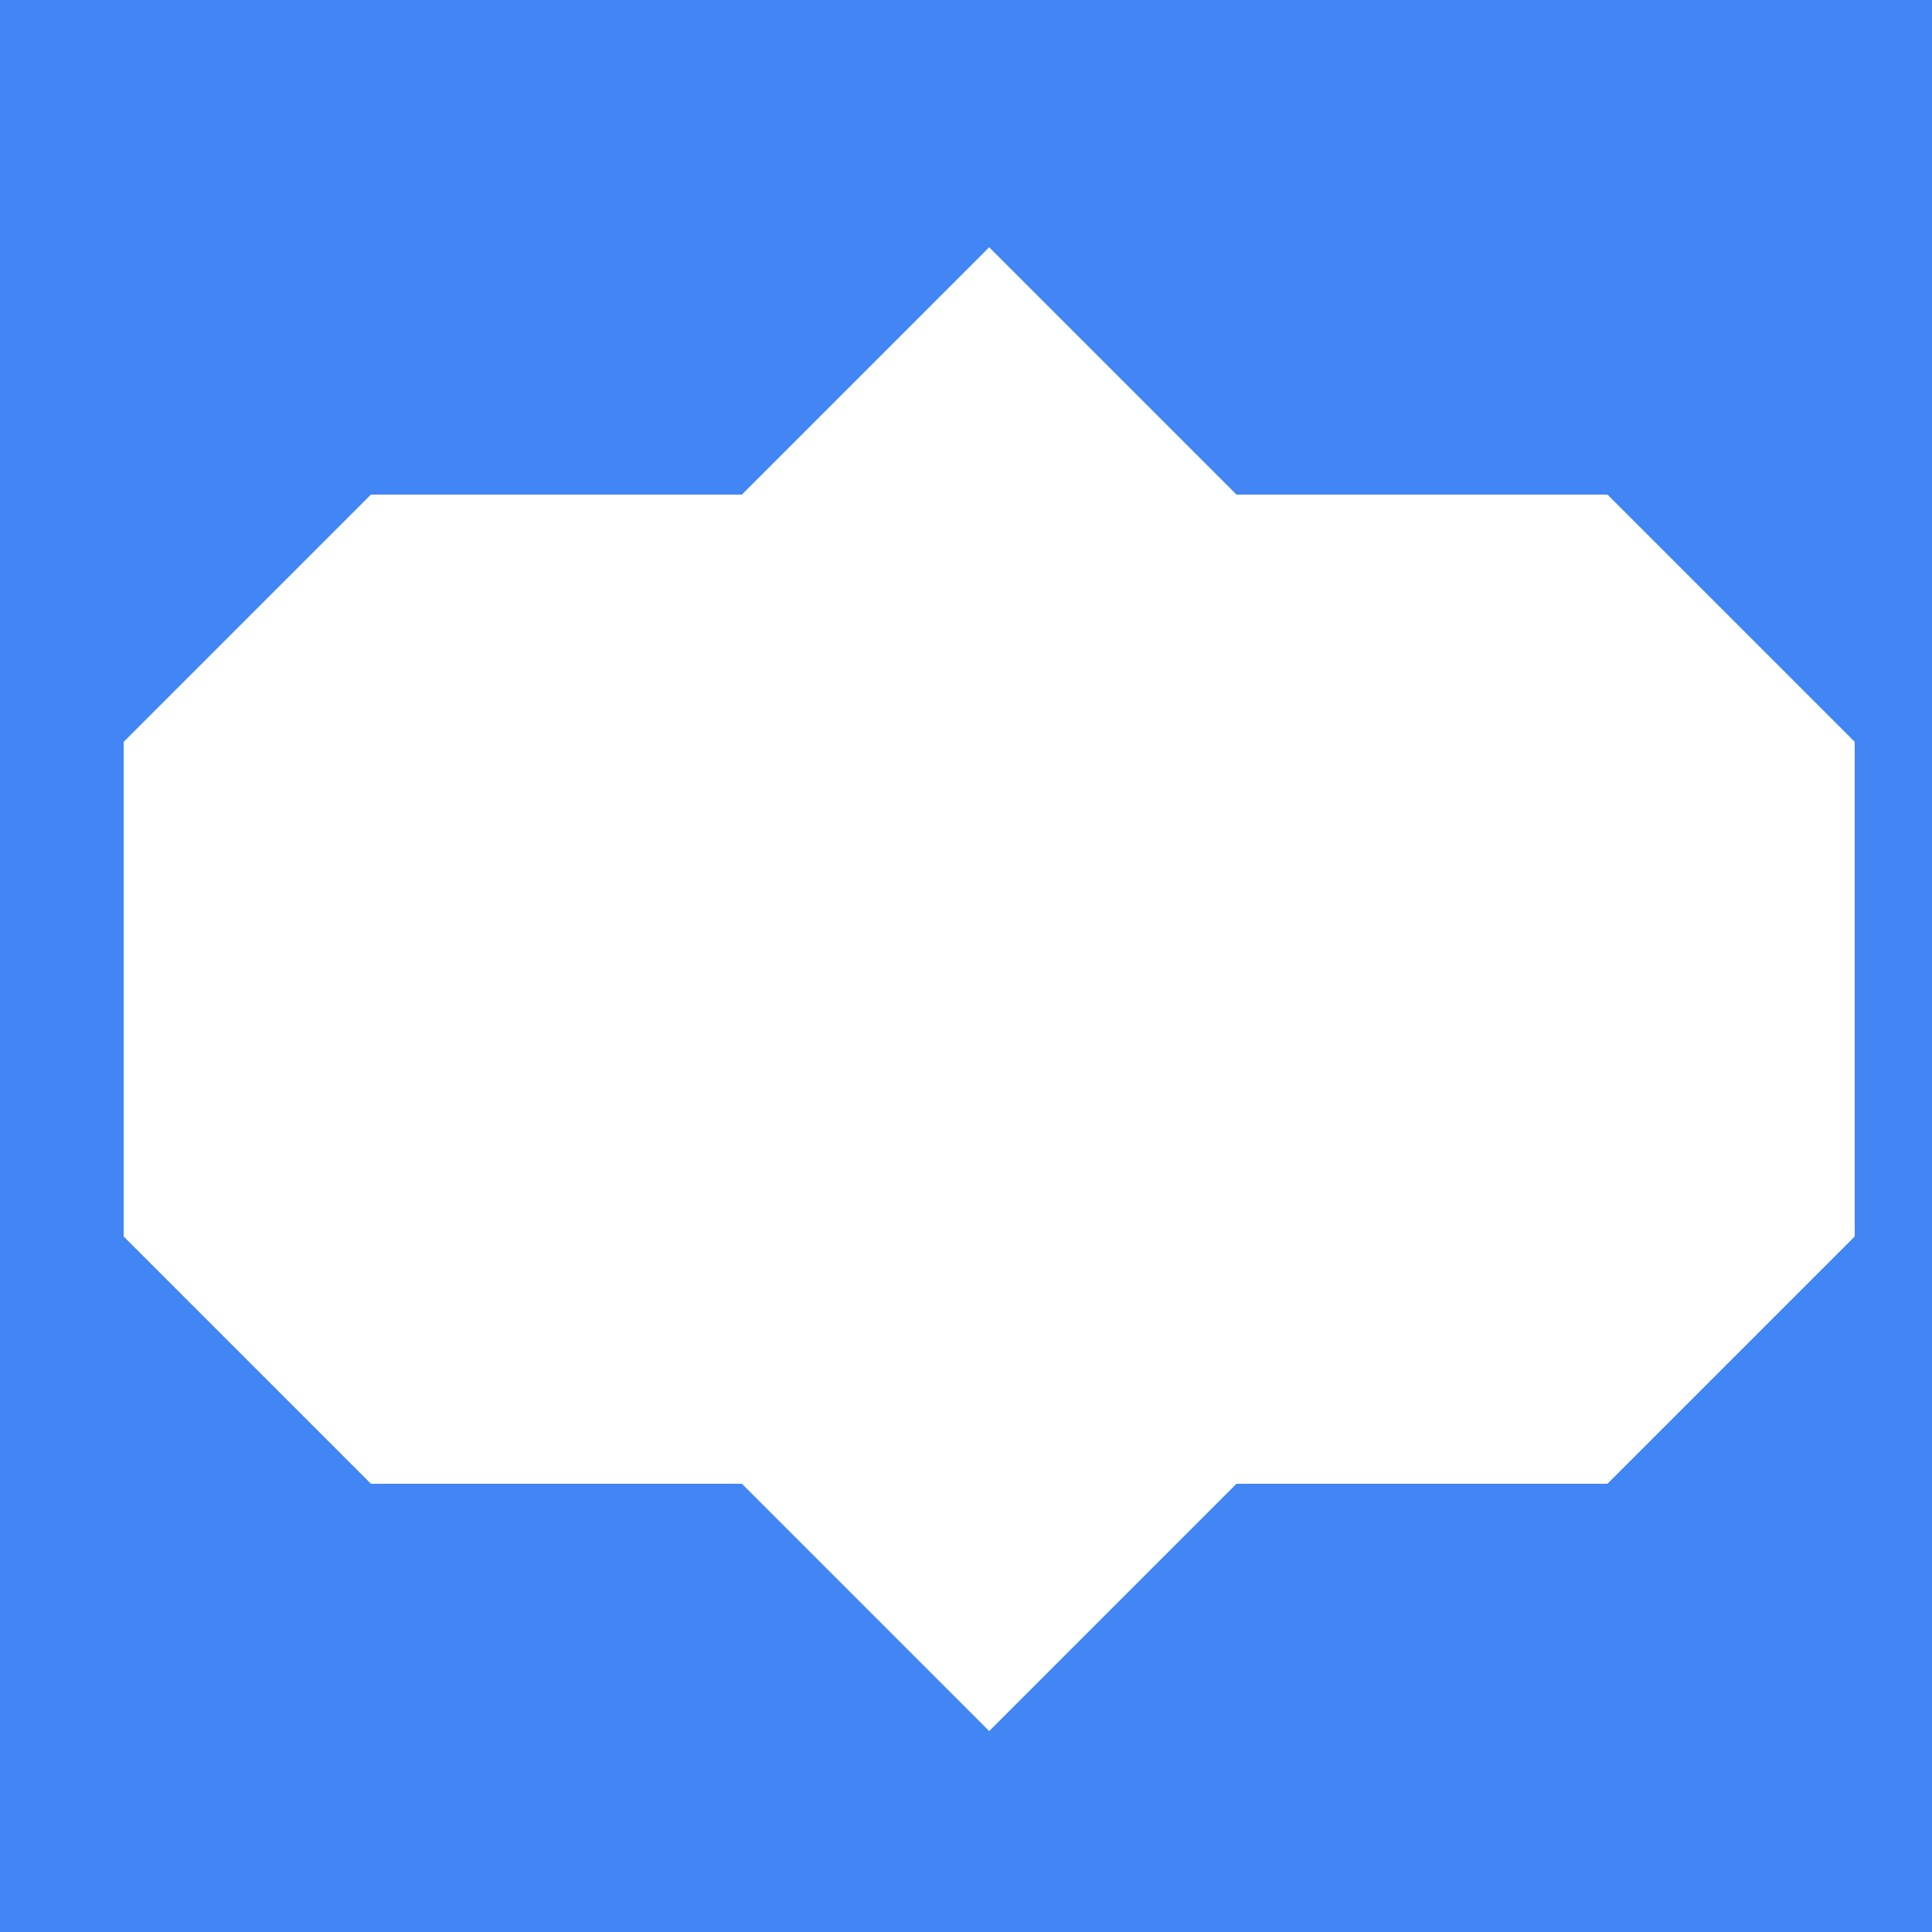
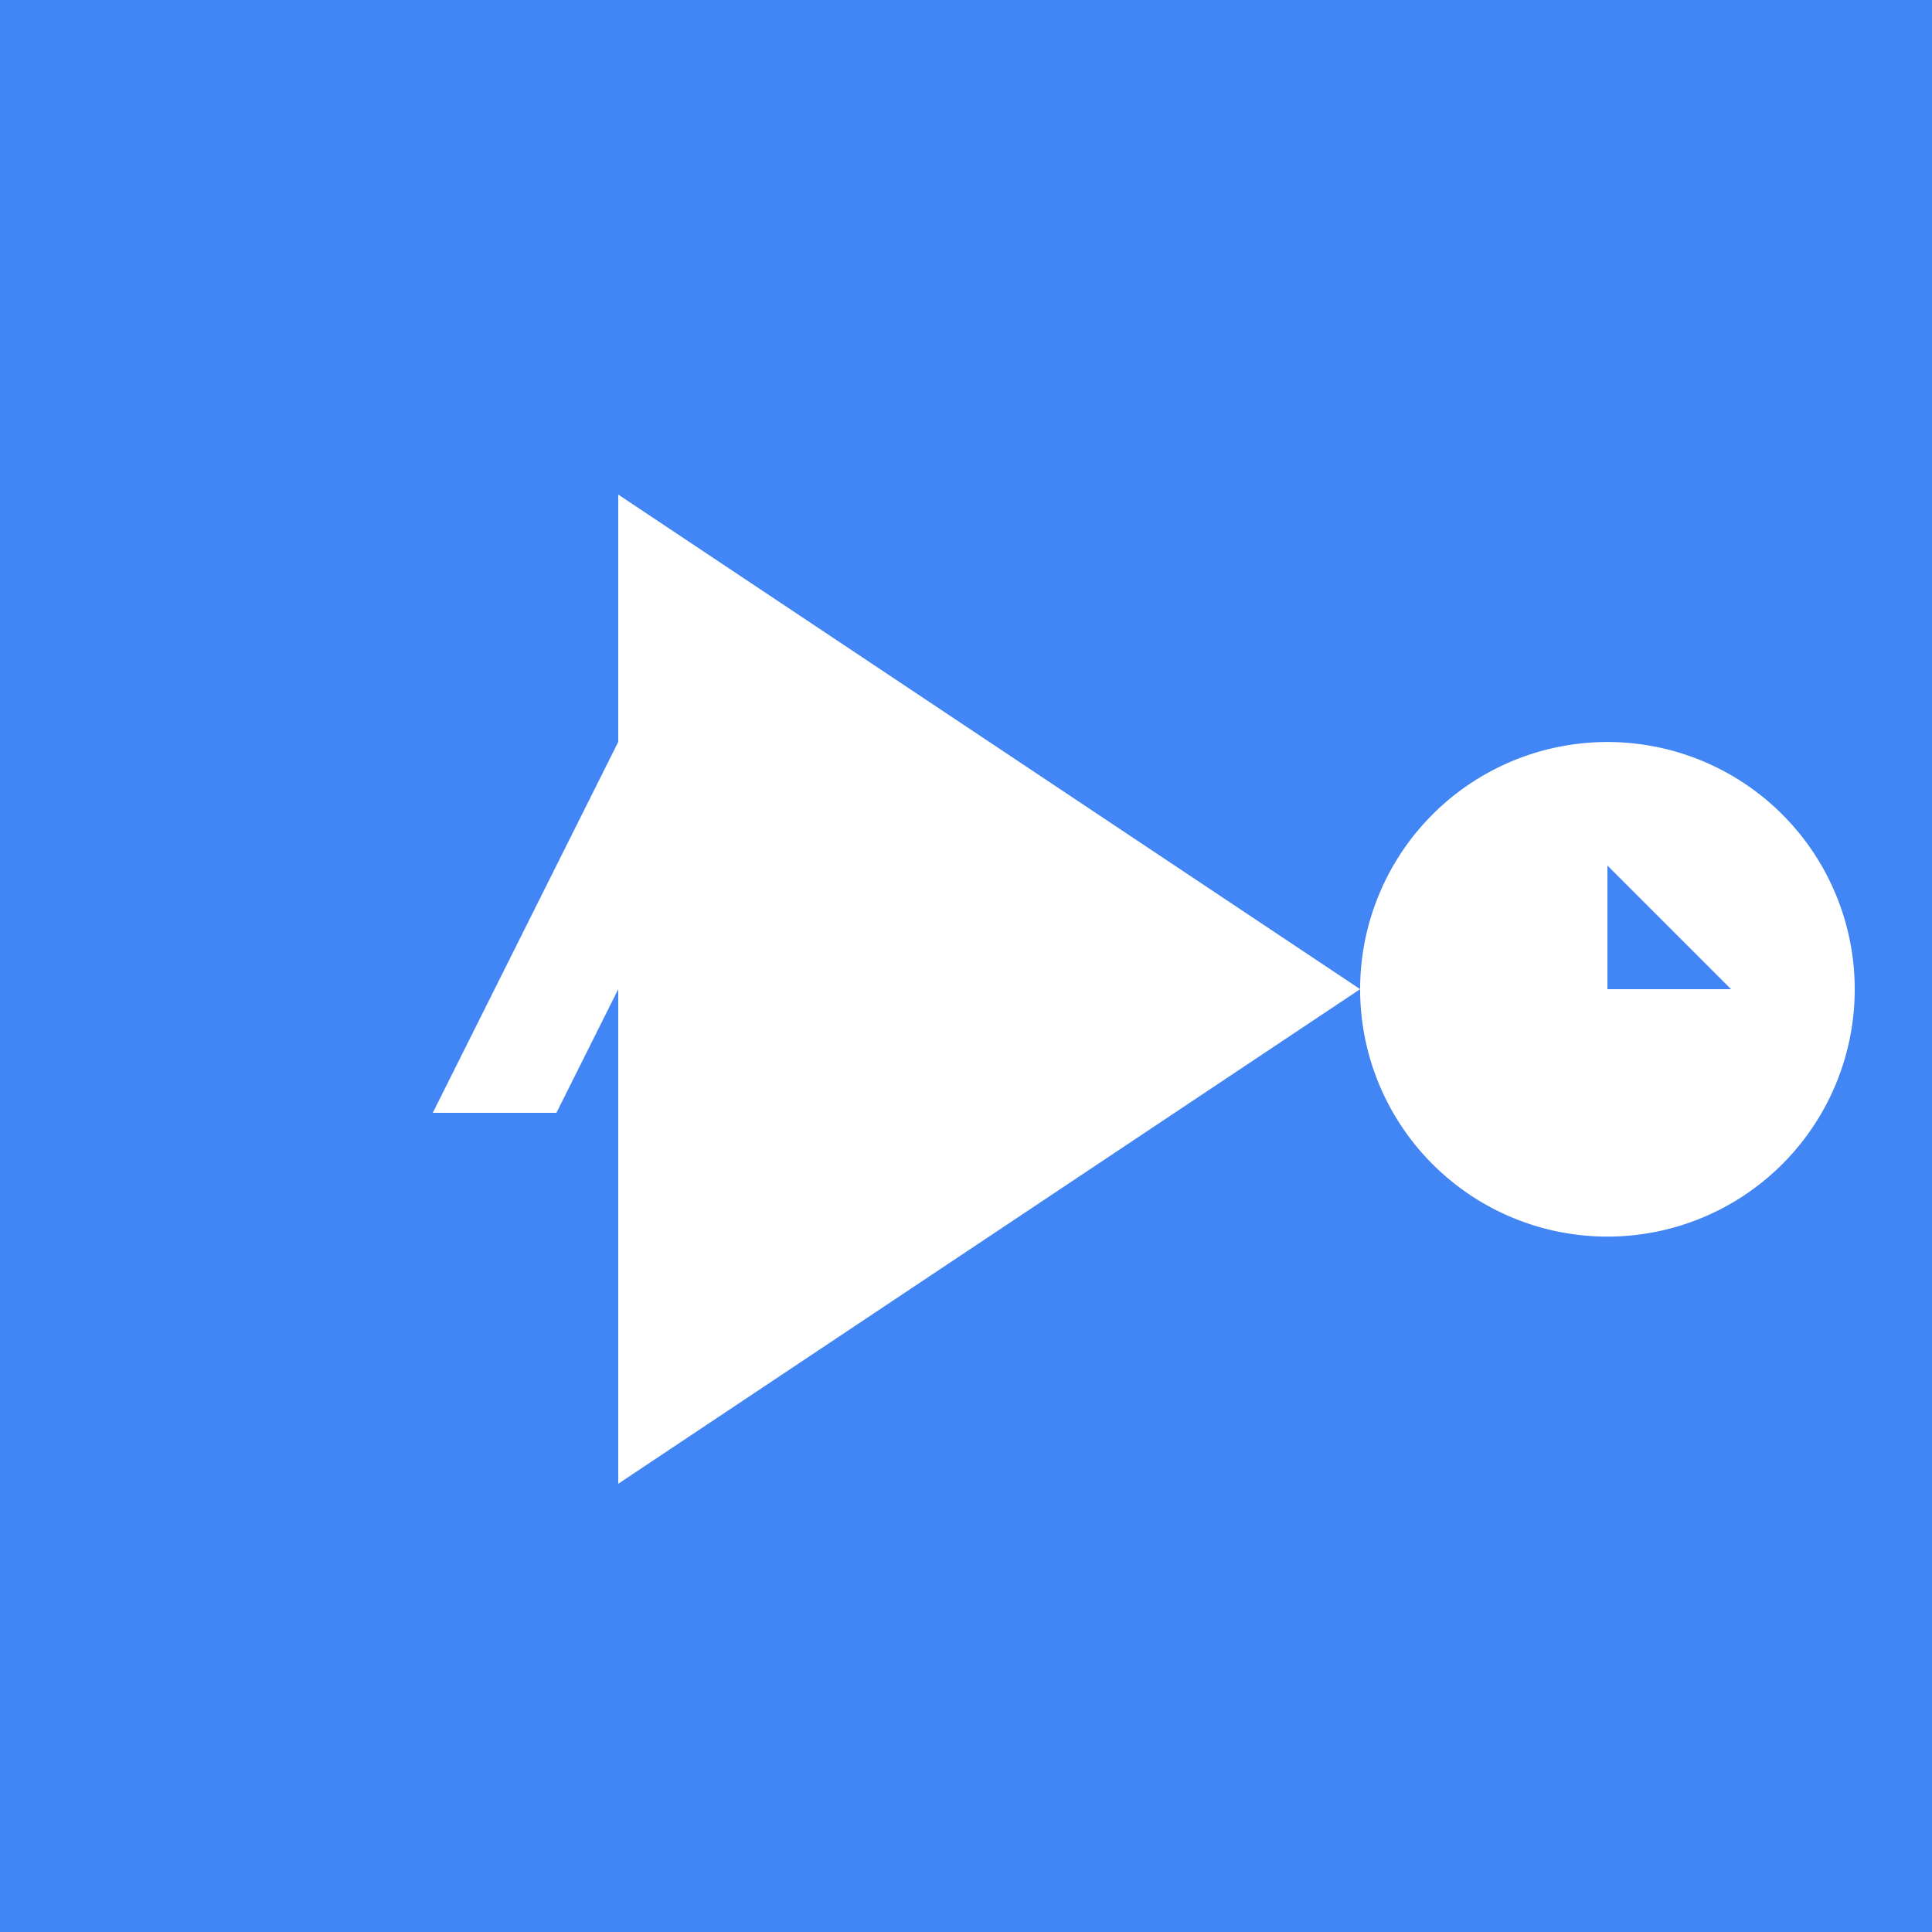
<svg xmlns="http://www.w3.org/2000/svg" width="500" height="500">
  <defs />
  <g>
    <rect fill="#4285F4" stroke="none" x="0" y="0" width="512" height="512" />
-     <path fill="#FFFFFF" stroke="none" paint-order="stroke fill markers" d=" M 256 64 L 192 128 L 96 128 L 32 192 L 32 320 L 96 384 L 192 384 L 256 448 L 320 384 L 416 384 L 480 320 L 480 192 L 416 128 L 320 128 Z" />
    <path fill="#FFFFFF" stroke="none" paint-order="stroke fill markers" d=" M 352 256 L 160 384 L 160 128 Z" />
-     <path fill="#FFFFFF" stroke="none" paint-order="stroke fill markers" d=" M 160 128 L 160 384 L 208 384 L 208 256 L 256 320 L 256 128 Z" />
    <path fill="#FFFFFF" stroke="none" paint-order="stroke fill markers" d=" M 480 256 A 64 64 0 1 0 480 256.064 M 448 256 L 416 256 L 416 224 Z" />
    <path fill="#FFFFFF" stroke="none" paint-order="stroke fill markers" d=" M 64 288 L 112 288 L 160 192 L 128 192 L 176 96 L 128 192 L 192 192 L 144 288 L 192 288 L 144 384 L 192 288 L 160 288 Z" />
-     <path fill="#FFFFFF" stroke="none" paint-order="stroke fill markers" d=" M 384 256 A 128 128 0 1 0 384 256.128 M 200 200 L 224 200 A 24 24 0 1 0 224 200.024 M 312 200 L 336 200 A 24 24 0 1 0 336 200.024 M 200 280 L 312 280 Z" />
  </g>
</svg>